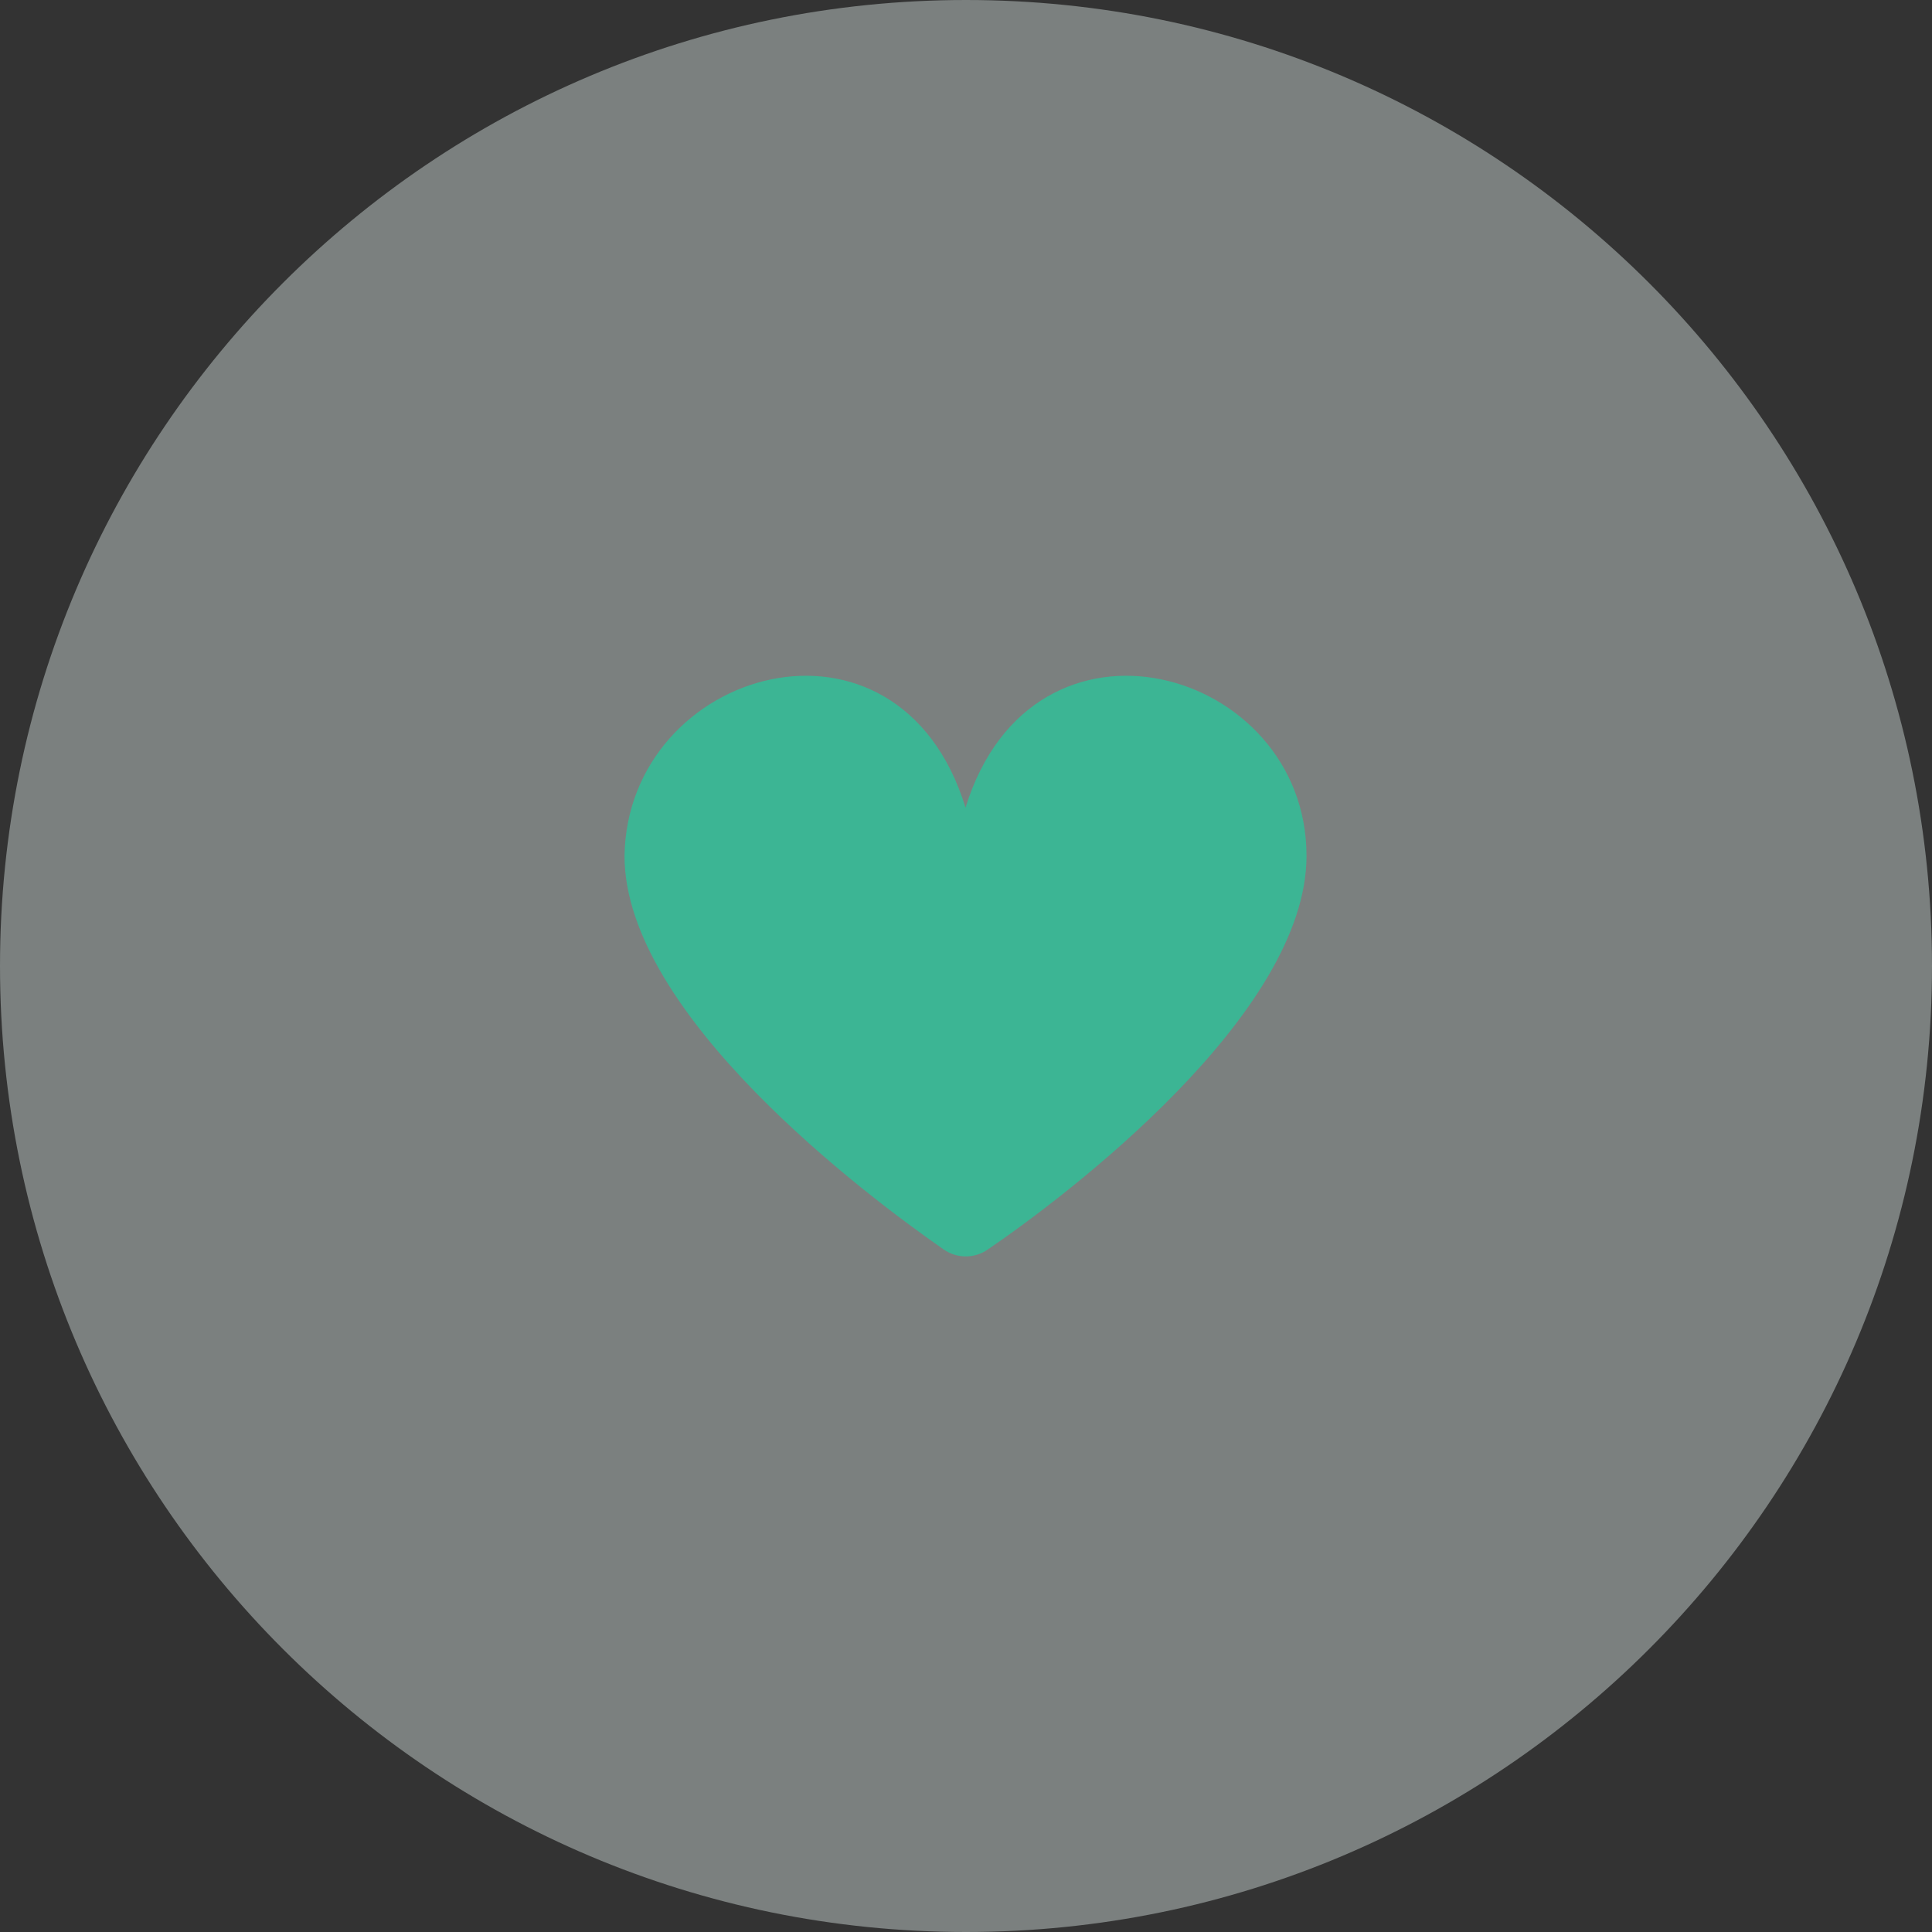
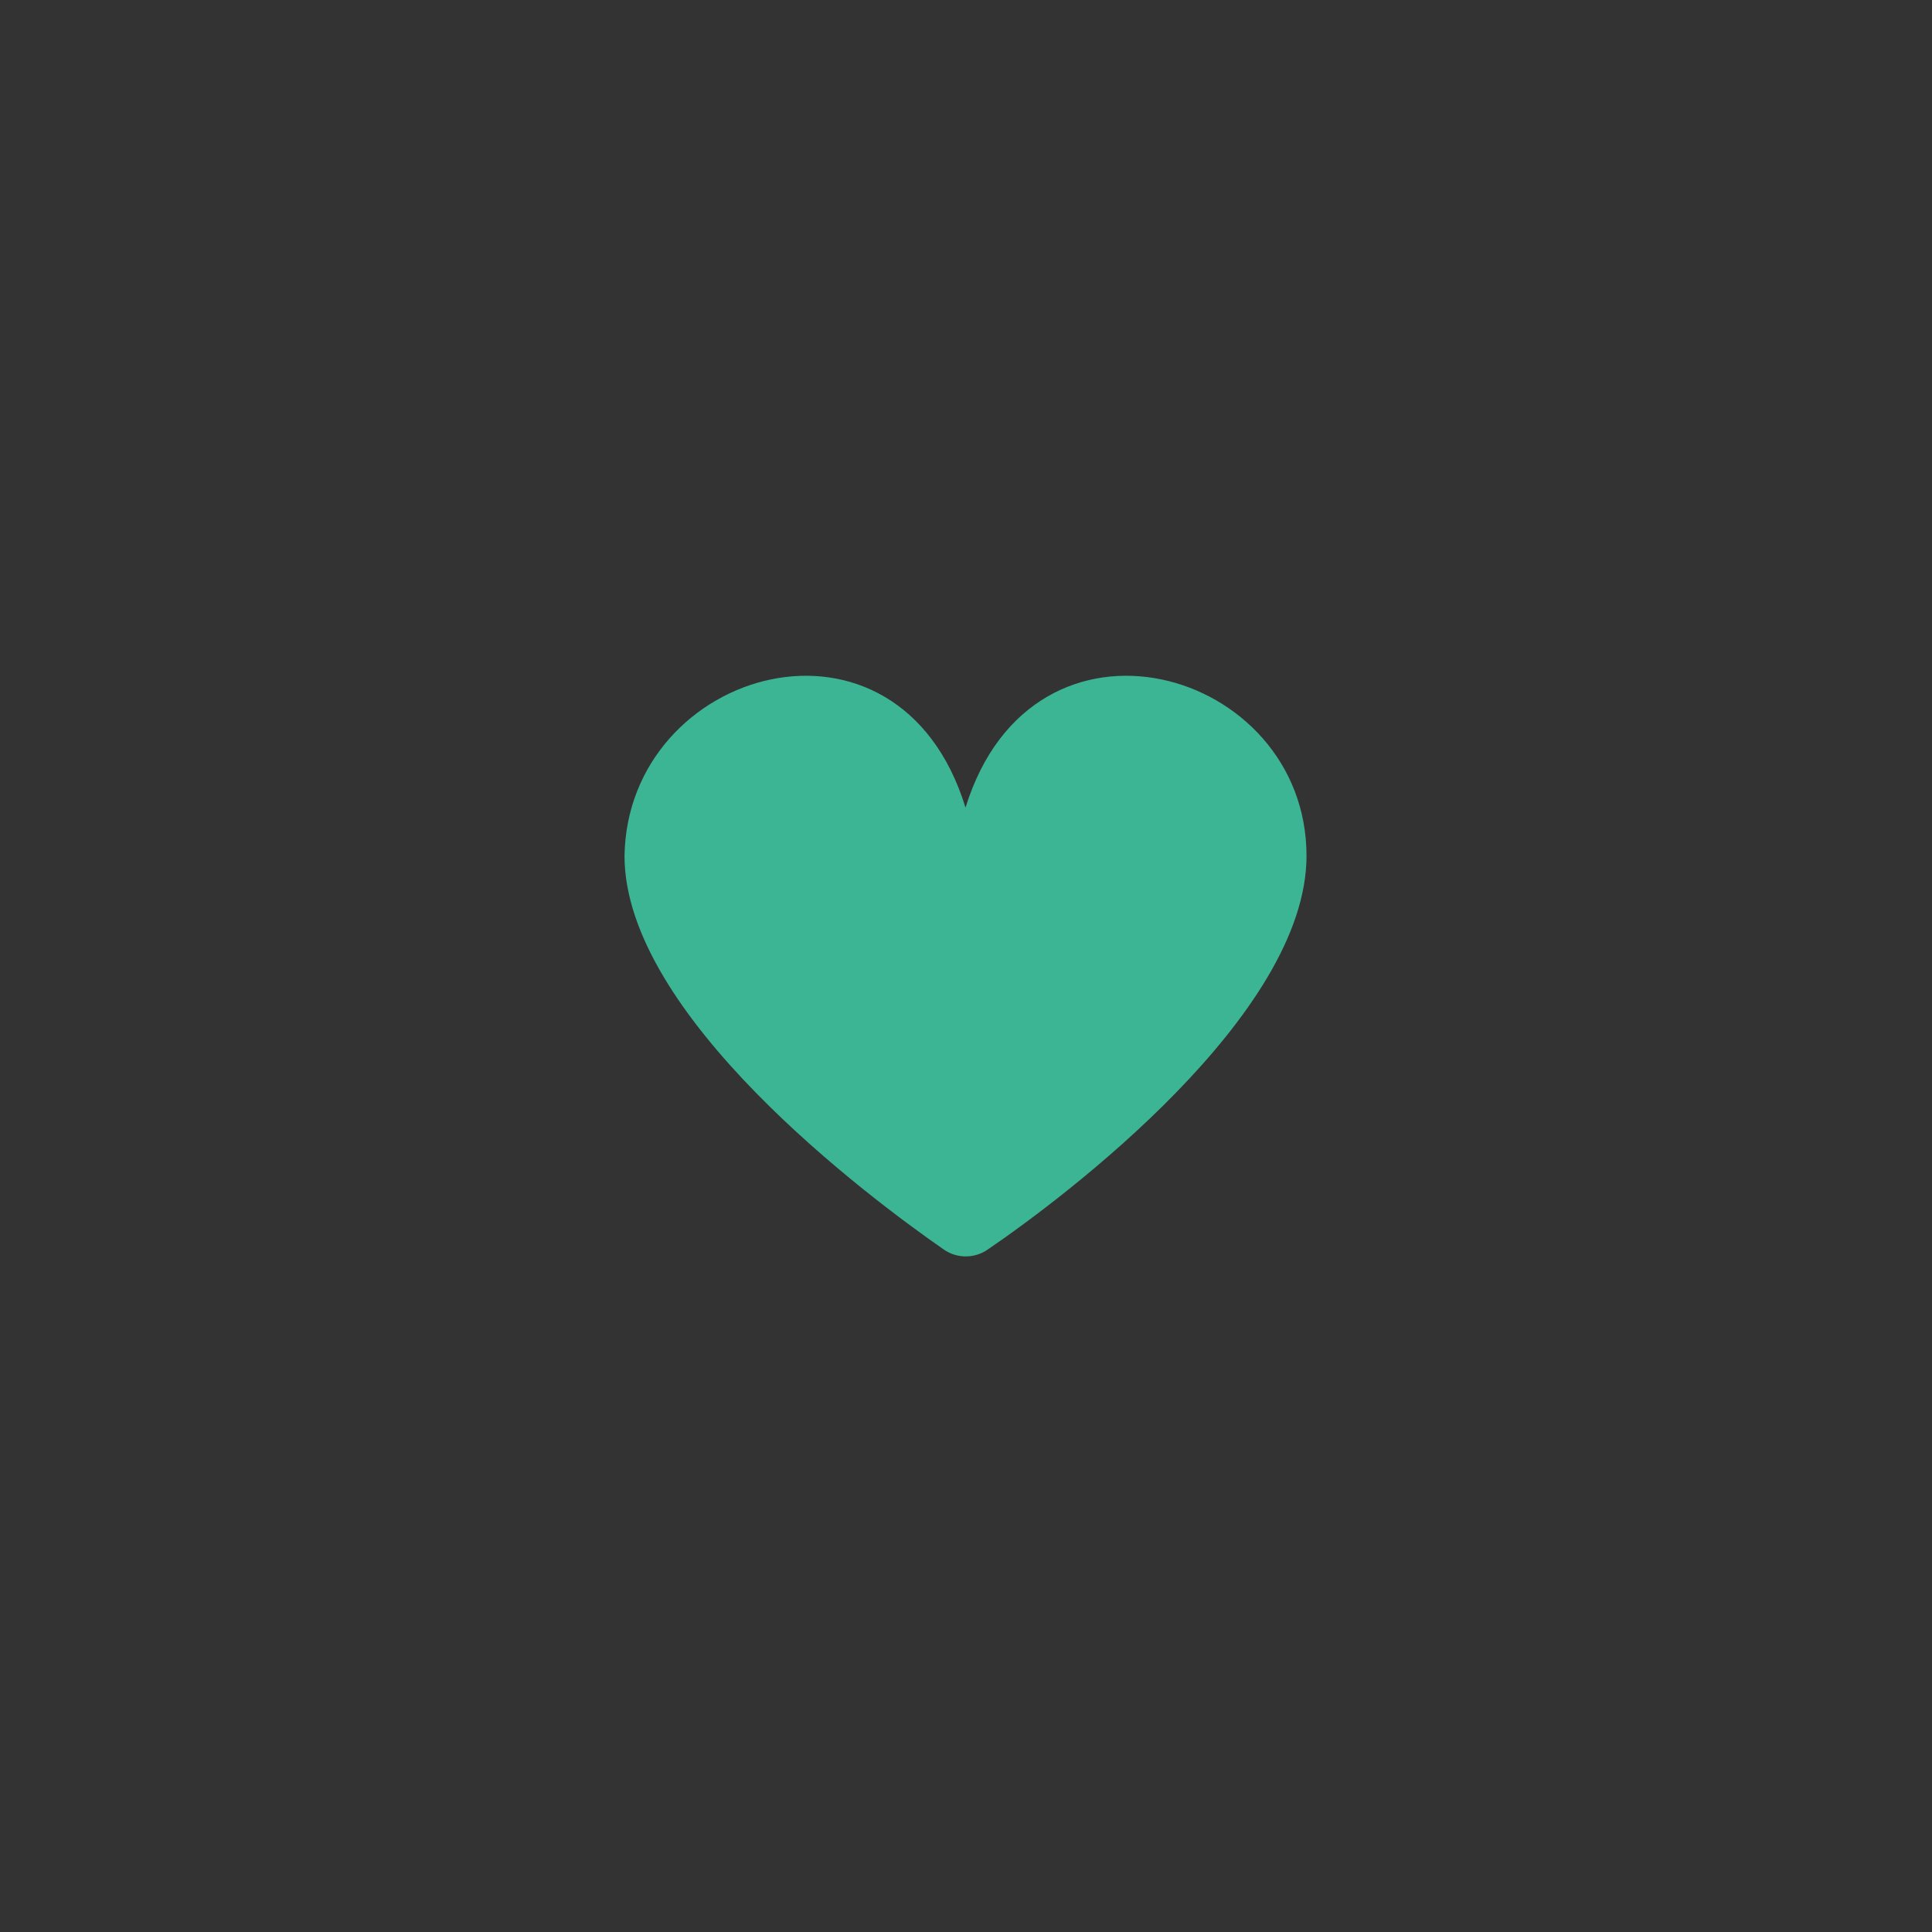
<svg xmlns="http://www.w3.org/2000/svg" width="64" height="64" viewBox="0 0 64 64" fill="none">
  <rect x="0" y="0" width="64" height="64" fill="#333333" stroke="none" />
-   <path opacity="0.4" d="M32 64C49.673 64 64 49.673 64 32C64 14.327 49.673 0 32 0C14.327 0 0 14.327 0 32C0 49.673 14.327 64 32 64Z" fill="#E7F3F0" />
  <path d="M31.984 26.753C34.224 19.52 43.28 22.128 43.28 28.352C43.28 33.617 35.28 39.648 32.72 41.392C32.506 41.541 32.252 41.62 31.992 41.62C31.732 41.62 31.478 41.541 31.264 41.392C28.752 39.648 20.688 33.617 20.688 28.352C20.784 22.128 29.76 19.52 31.984 26.753Z" fill="#3CB594" />
</svg>